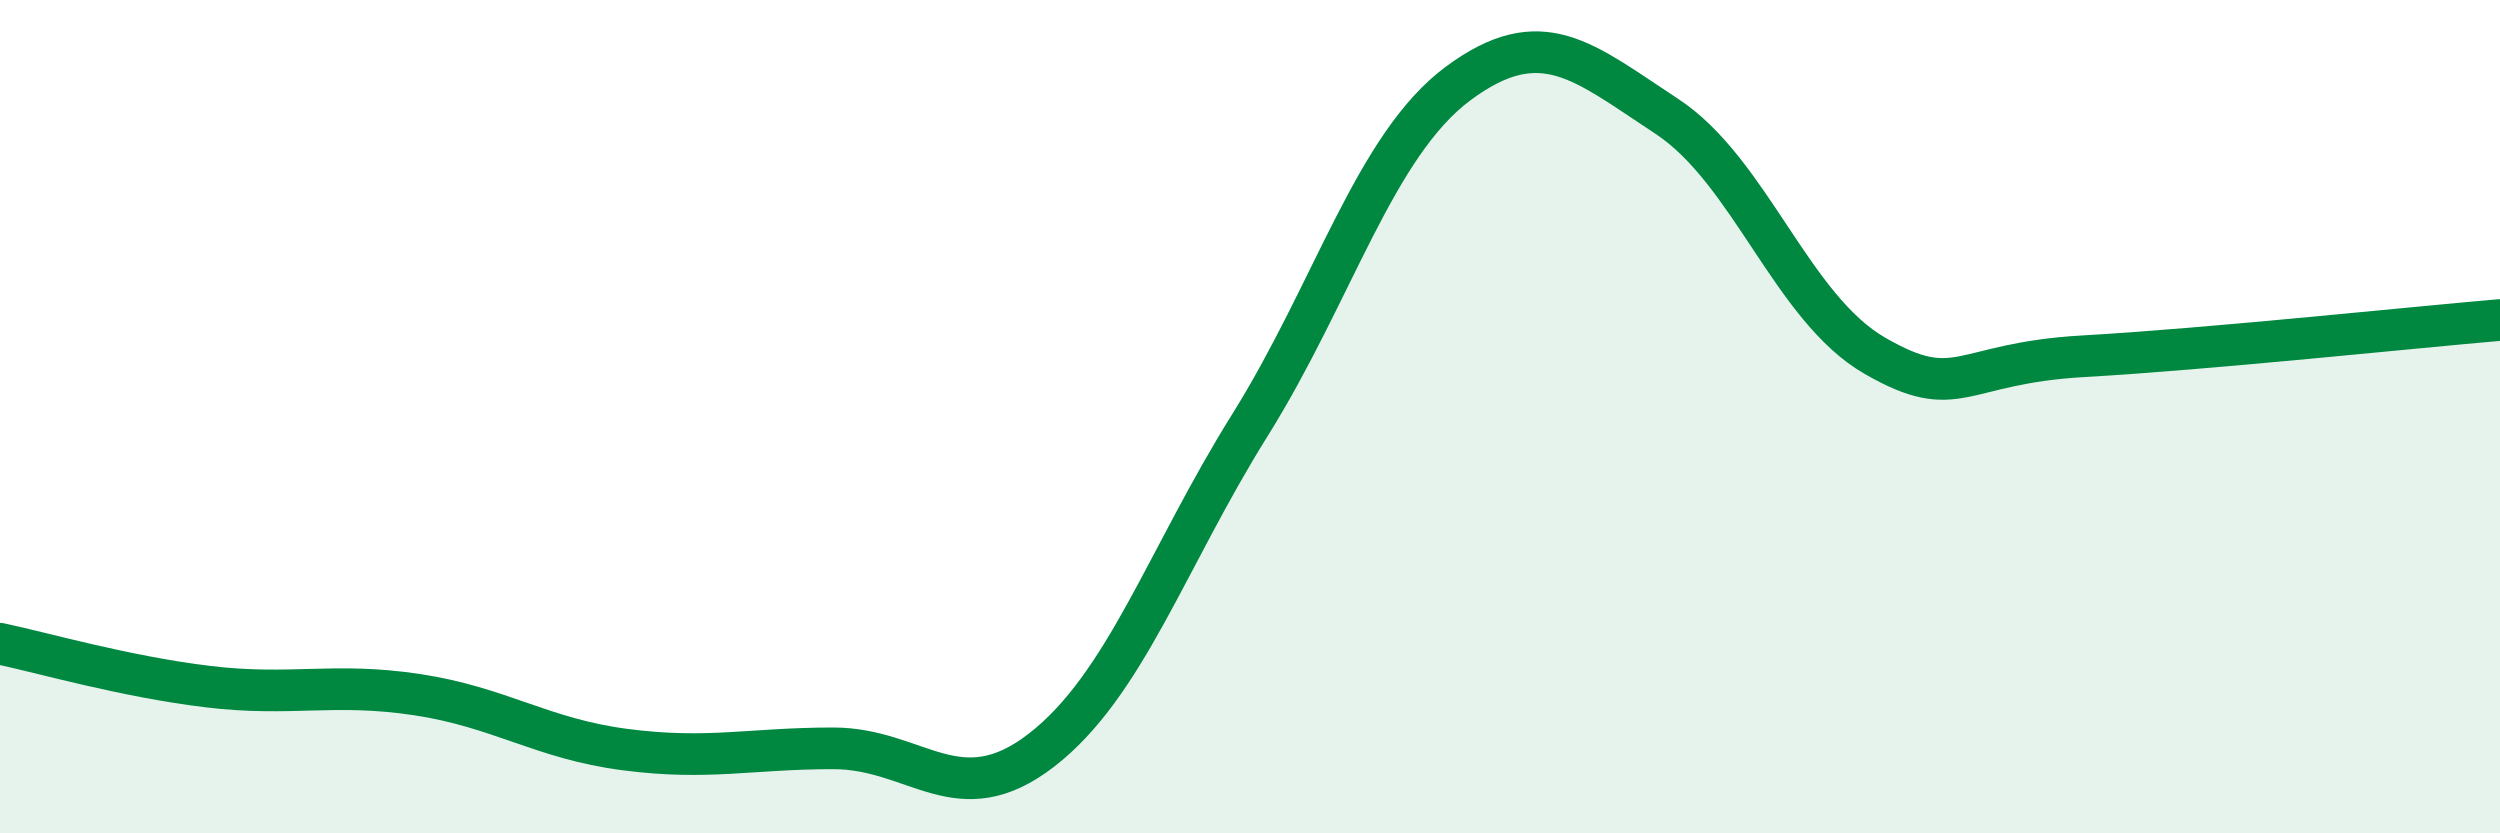
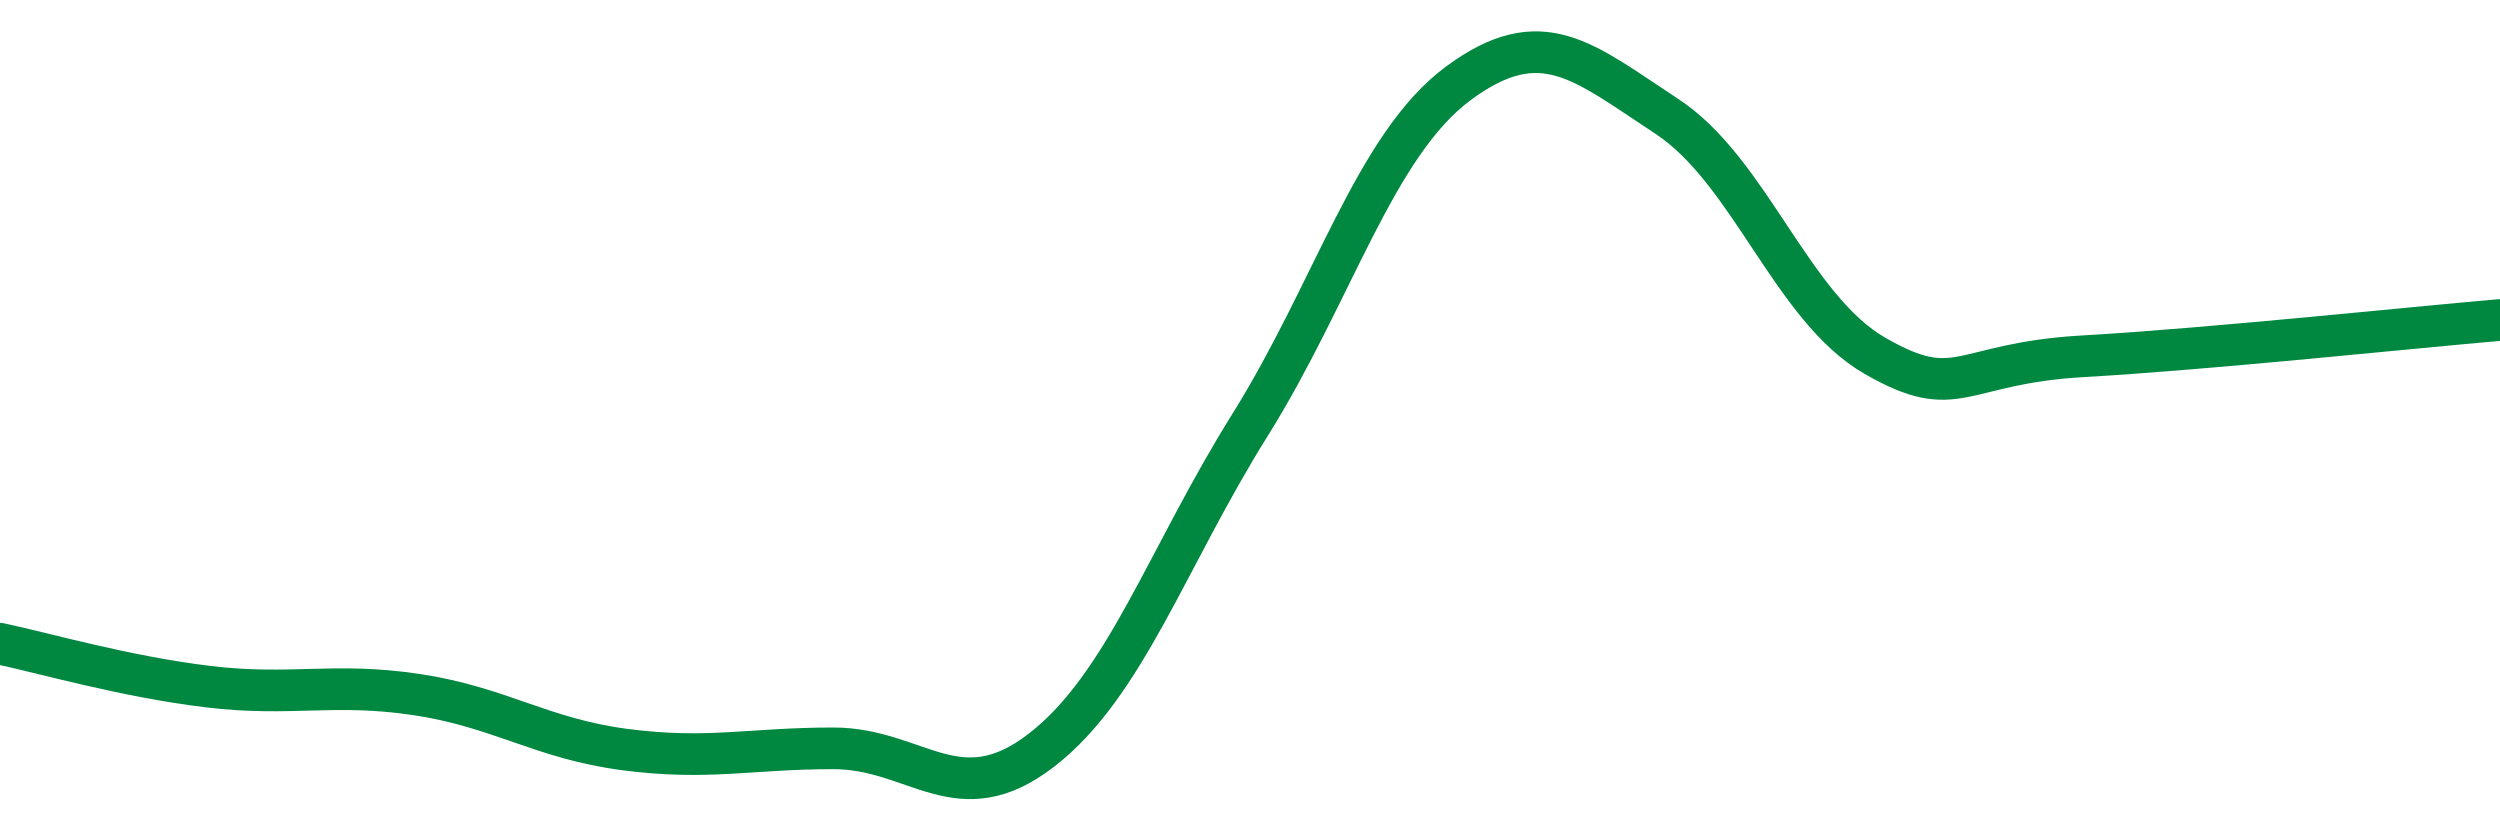
<svg xmlns="http://www.w3.org/2000/svg" width="60" height="20" viewBox="0 0 60 20">
-   <path d="M 0,15.45 C 1,15.66 3,16.24 5,16.48 C 7,16.72 8,16.37 10,16.67 C 12,16.97 13,17.73 15,17.99 C 17,18.25 18,17.96 20,17.96 C 22,17.96 23,19.55 25,18 C 27,16.45 28,13.4 30,10.2 C 32,7 33,3.48 35,2 C 37,0.52 38,1.48 40,2.79 C 42,4.1 43,7.39 45,8.54 C 47,9.69 47,8.72 50,8.55 C 53,8.38 58,7.85 60,7.68L60 20L0 20Z" fill="#008740" opacity="0.1" stroke-linecap="round" stroke-linejoin="round" />
  <path d="M 0,15.45 C 1,15.66 3,16.24 5,16.48 C 7,16.72 8,16.37 10,16.67 C 12,16.97 13,17.73 15,17.99 C 17,18.25 18,17.96 20,17.96 C 22,17.96 23,19.55 25,18 C 27,16.45 28,13.4 30,10.2 C 32,7 33,3.48 35,2 C 37,0.52 38,1.48 40,2.79 C 42,4.1 43,7.39 45,8.54 C 47,9.69 47,8.72 50,8.55 C 53,8.38 58,7.85 60,7.68" stroke="#008740" stroke-width="1" fill="none" stroke-linecap="round" stroke-linejoin="round" />
</svg>